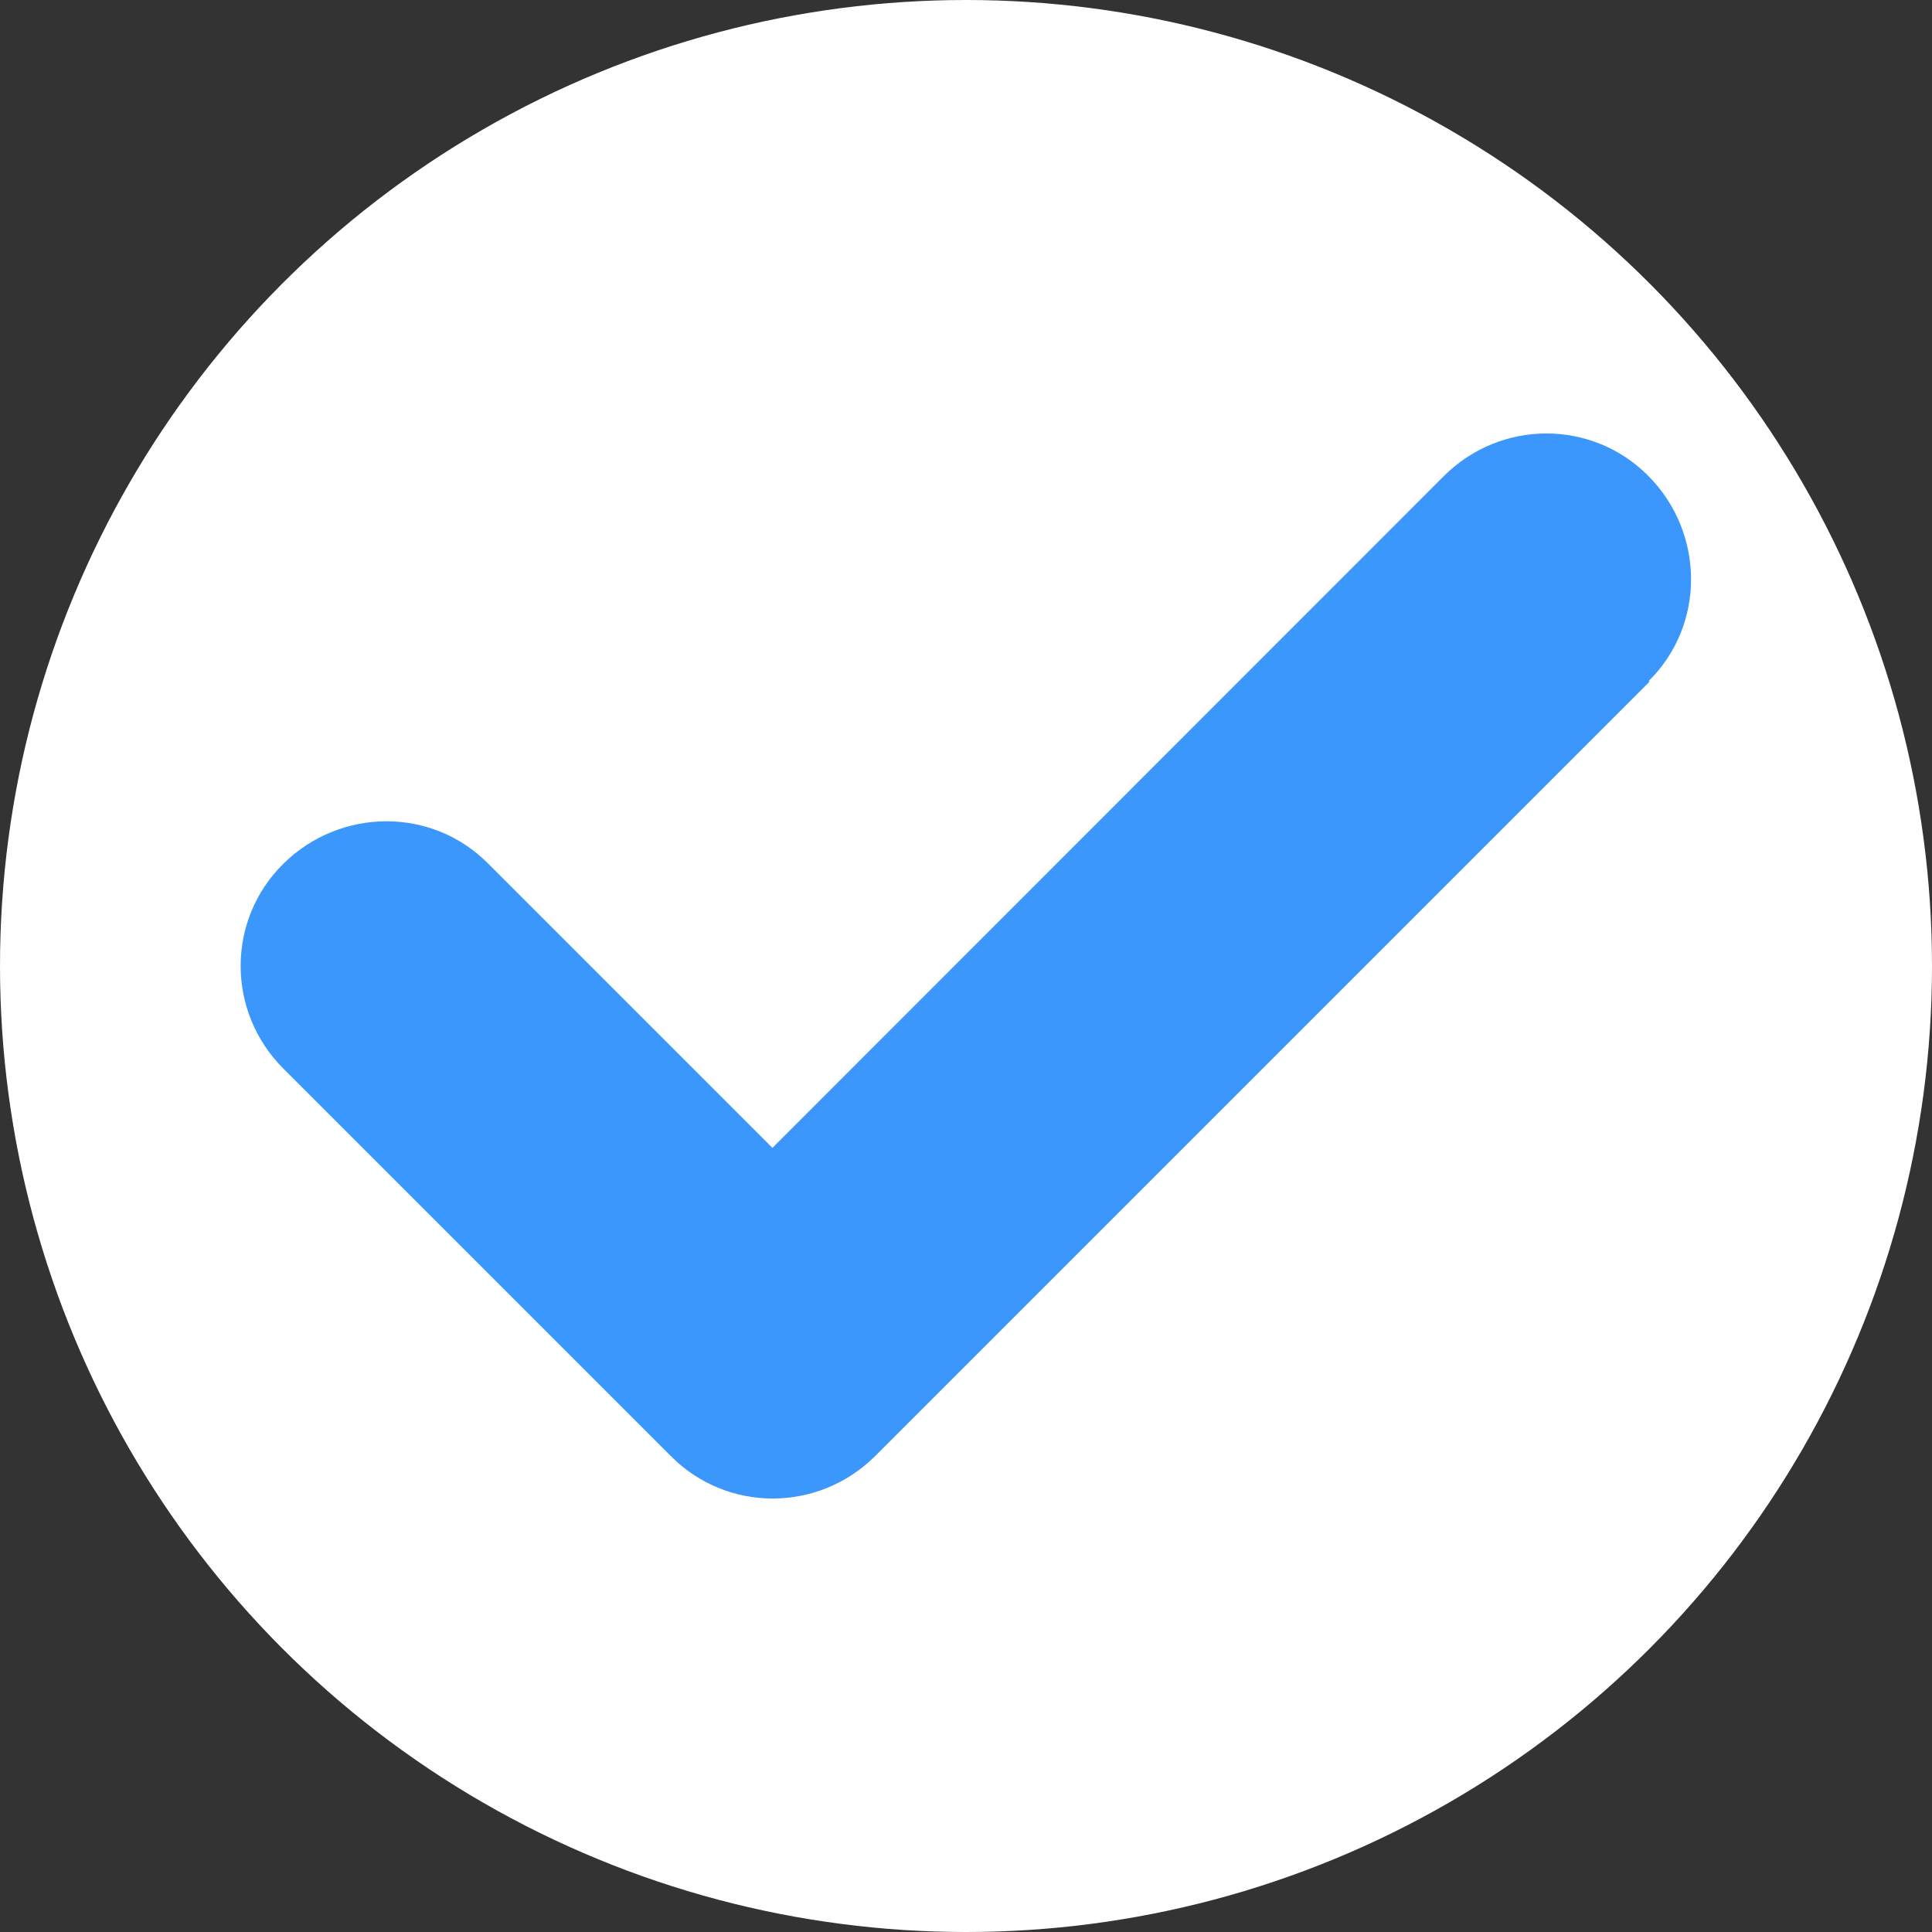
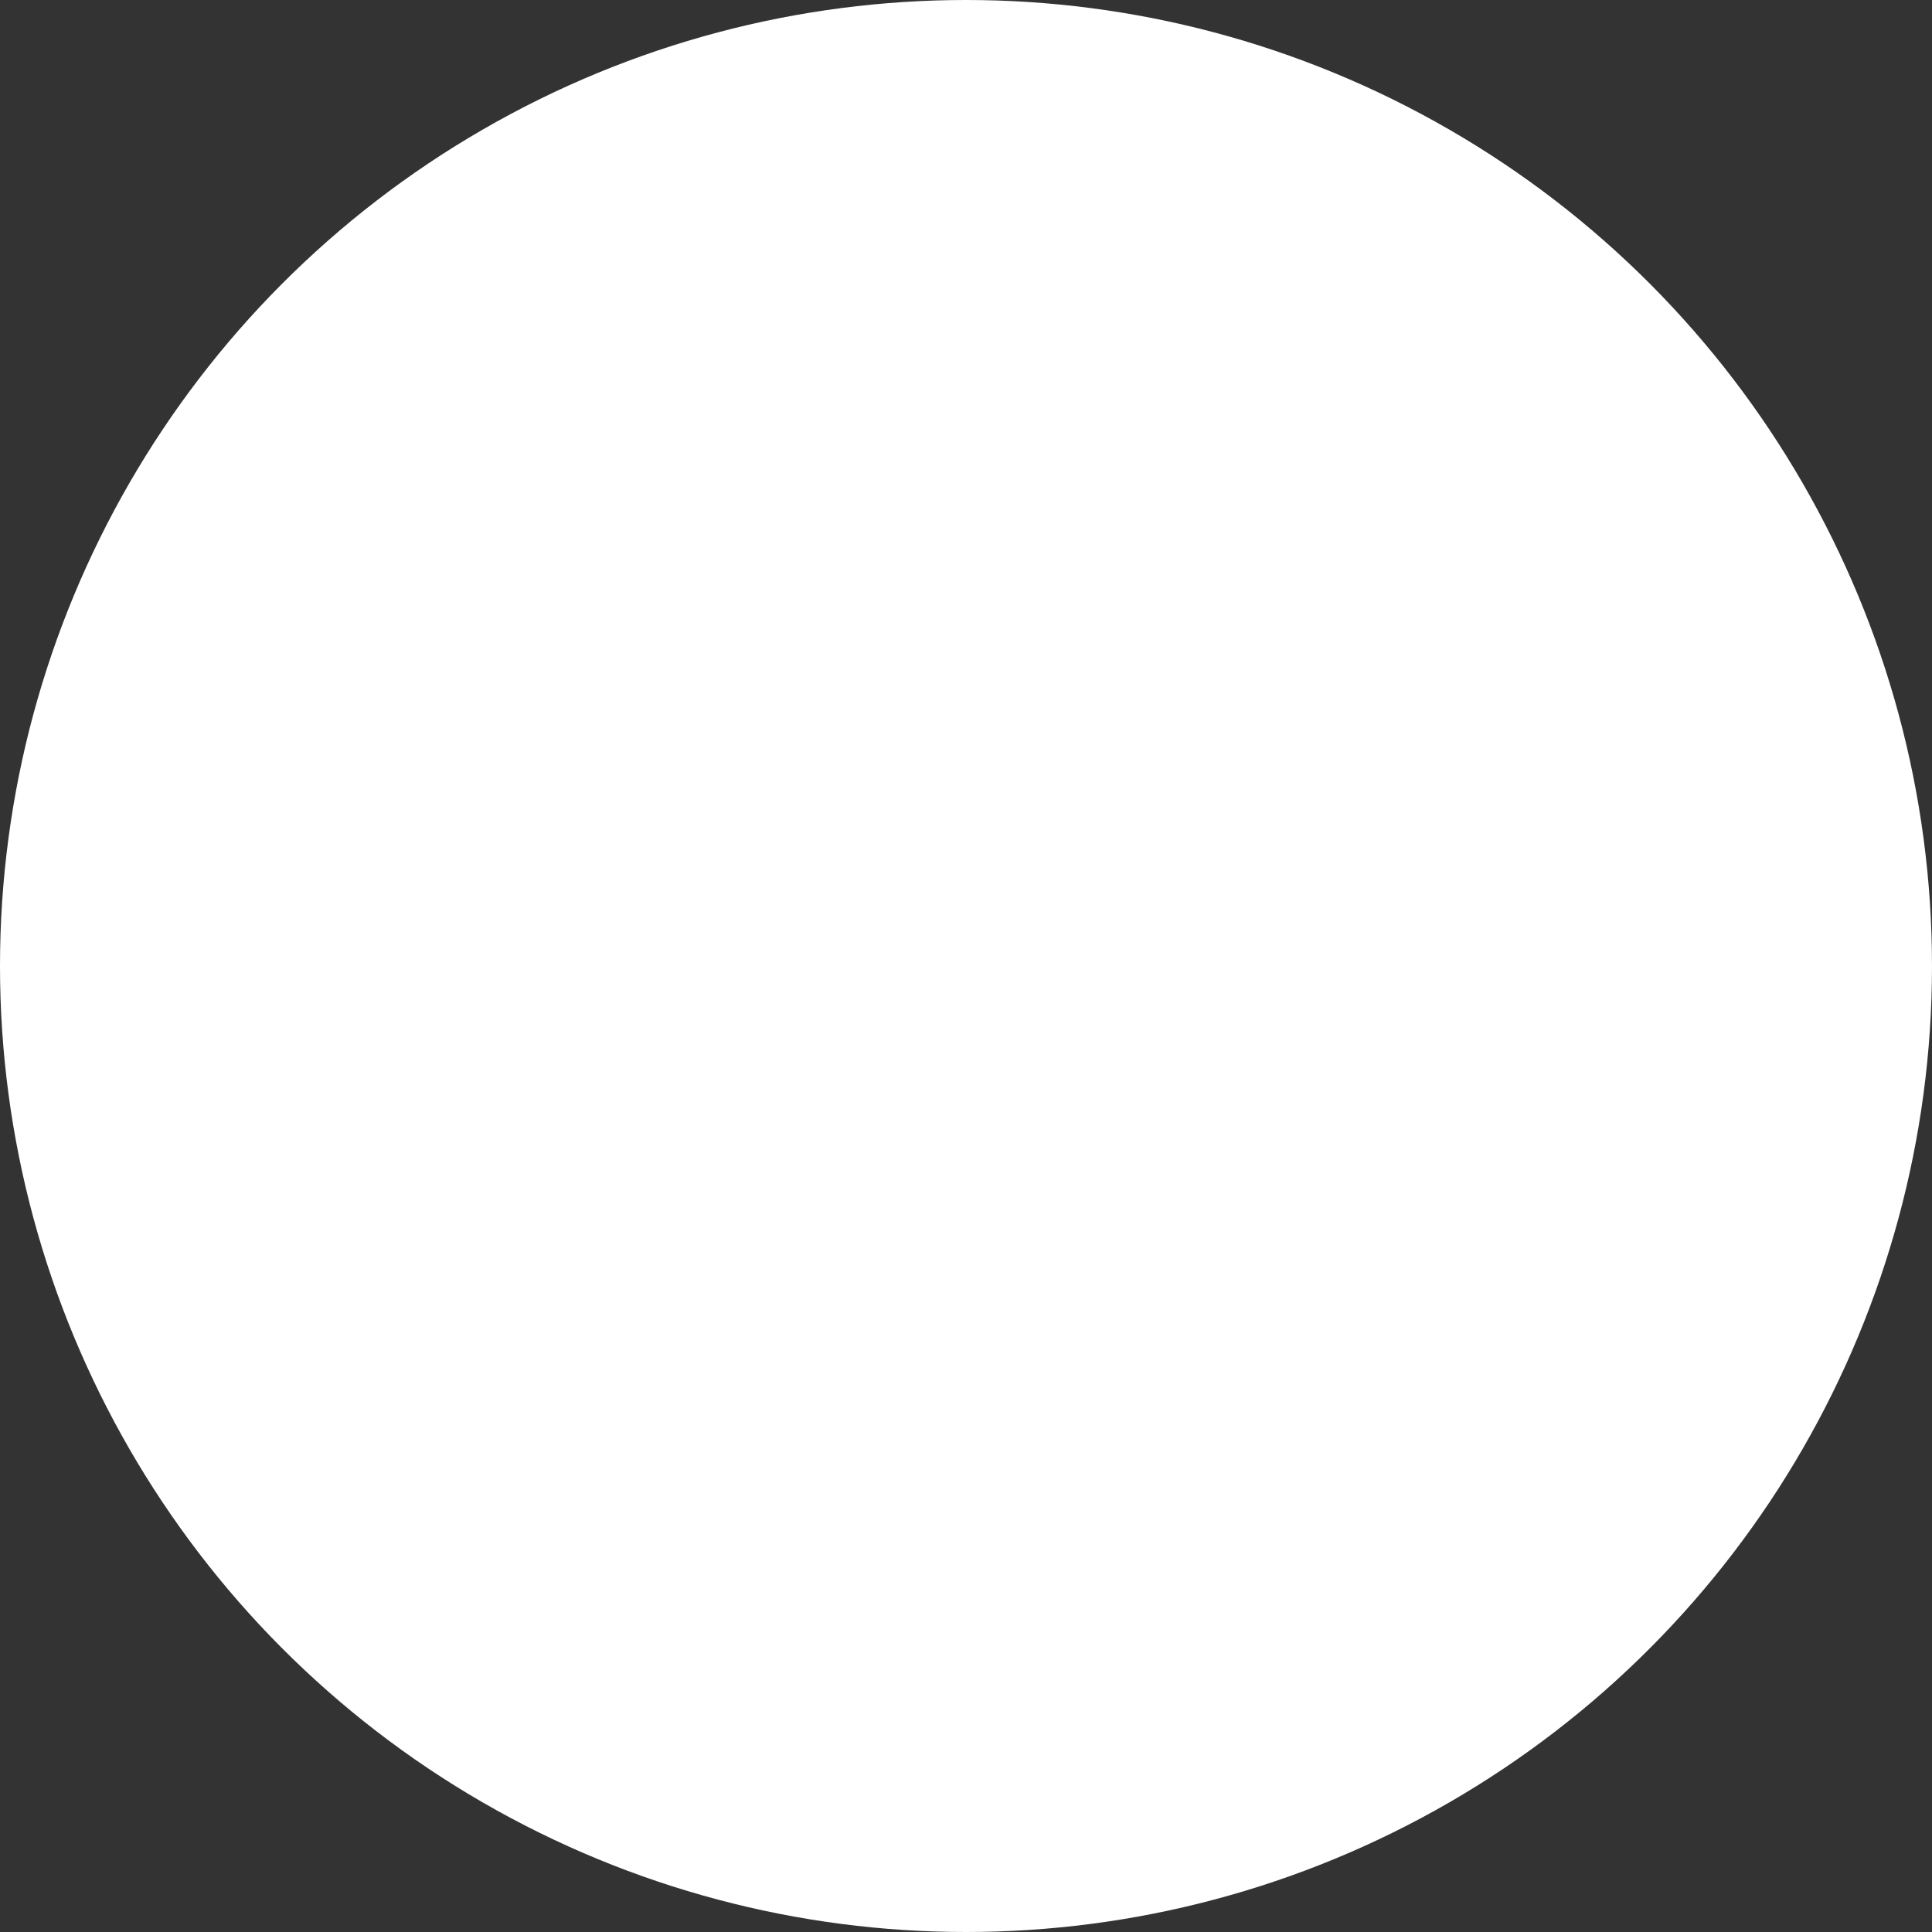
<svg xmlns="http://www.w3.org/2000/svg" id="Layer_1" version="1.1" viewBox="0 0 512 512">
  <rect x="0" y="0" width="512" height="512" fill="#333333" stroke="none" />
  <defs>
    <style>
      .st0 {
        fill: #fff;
      }

      .st1 {
        fill: #3c97fc;
      }
    </style>
  </defs>
  <circle class="st0" cx="256" cy="256" r="256" />
-   <path class="st1" d="M437.1,180.7l-205.1,205.1c-15.1,15.1-39.4,15.1-54.3,0l-102.6-102.6c-15.1-15.1-15.1-39.4,0-54.3s39.4-15.1,54.3,0l75.3,75.3,177.9-178c15.1-15.1,39.4-15.1,54.3,0,14.9,15.1,15.1,39.4,0,54.3h.2v.2Z" />
</svg>